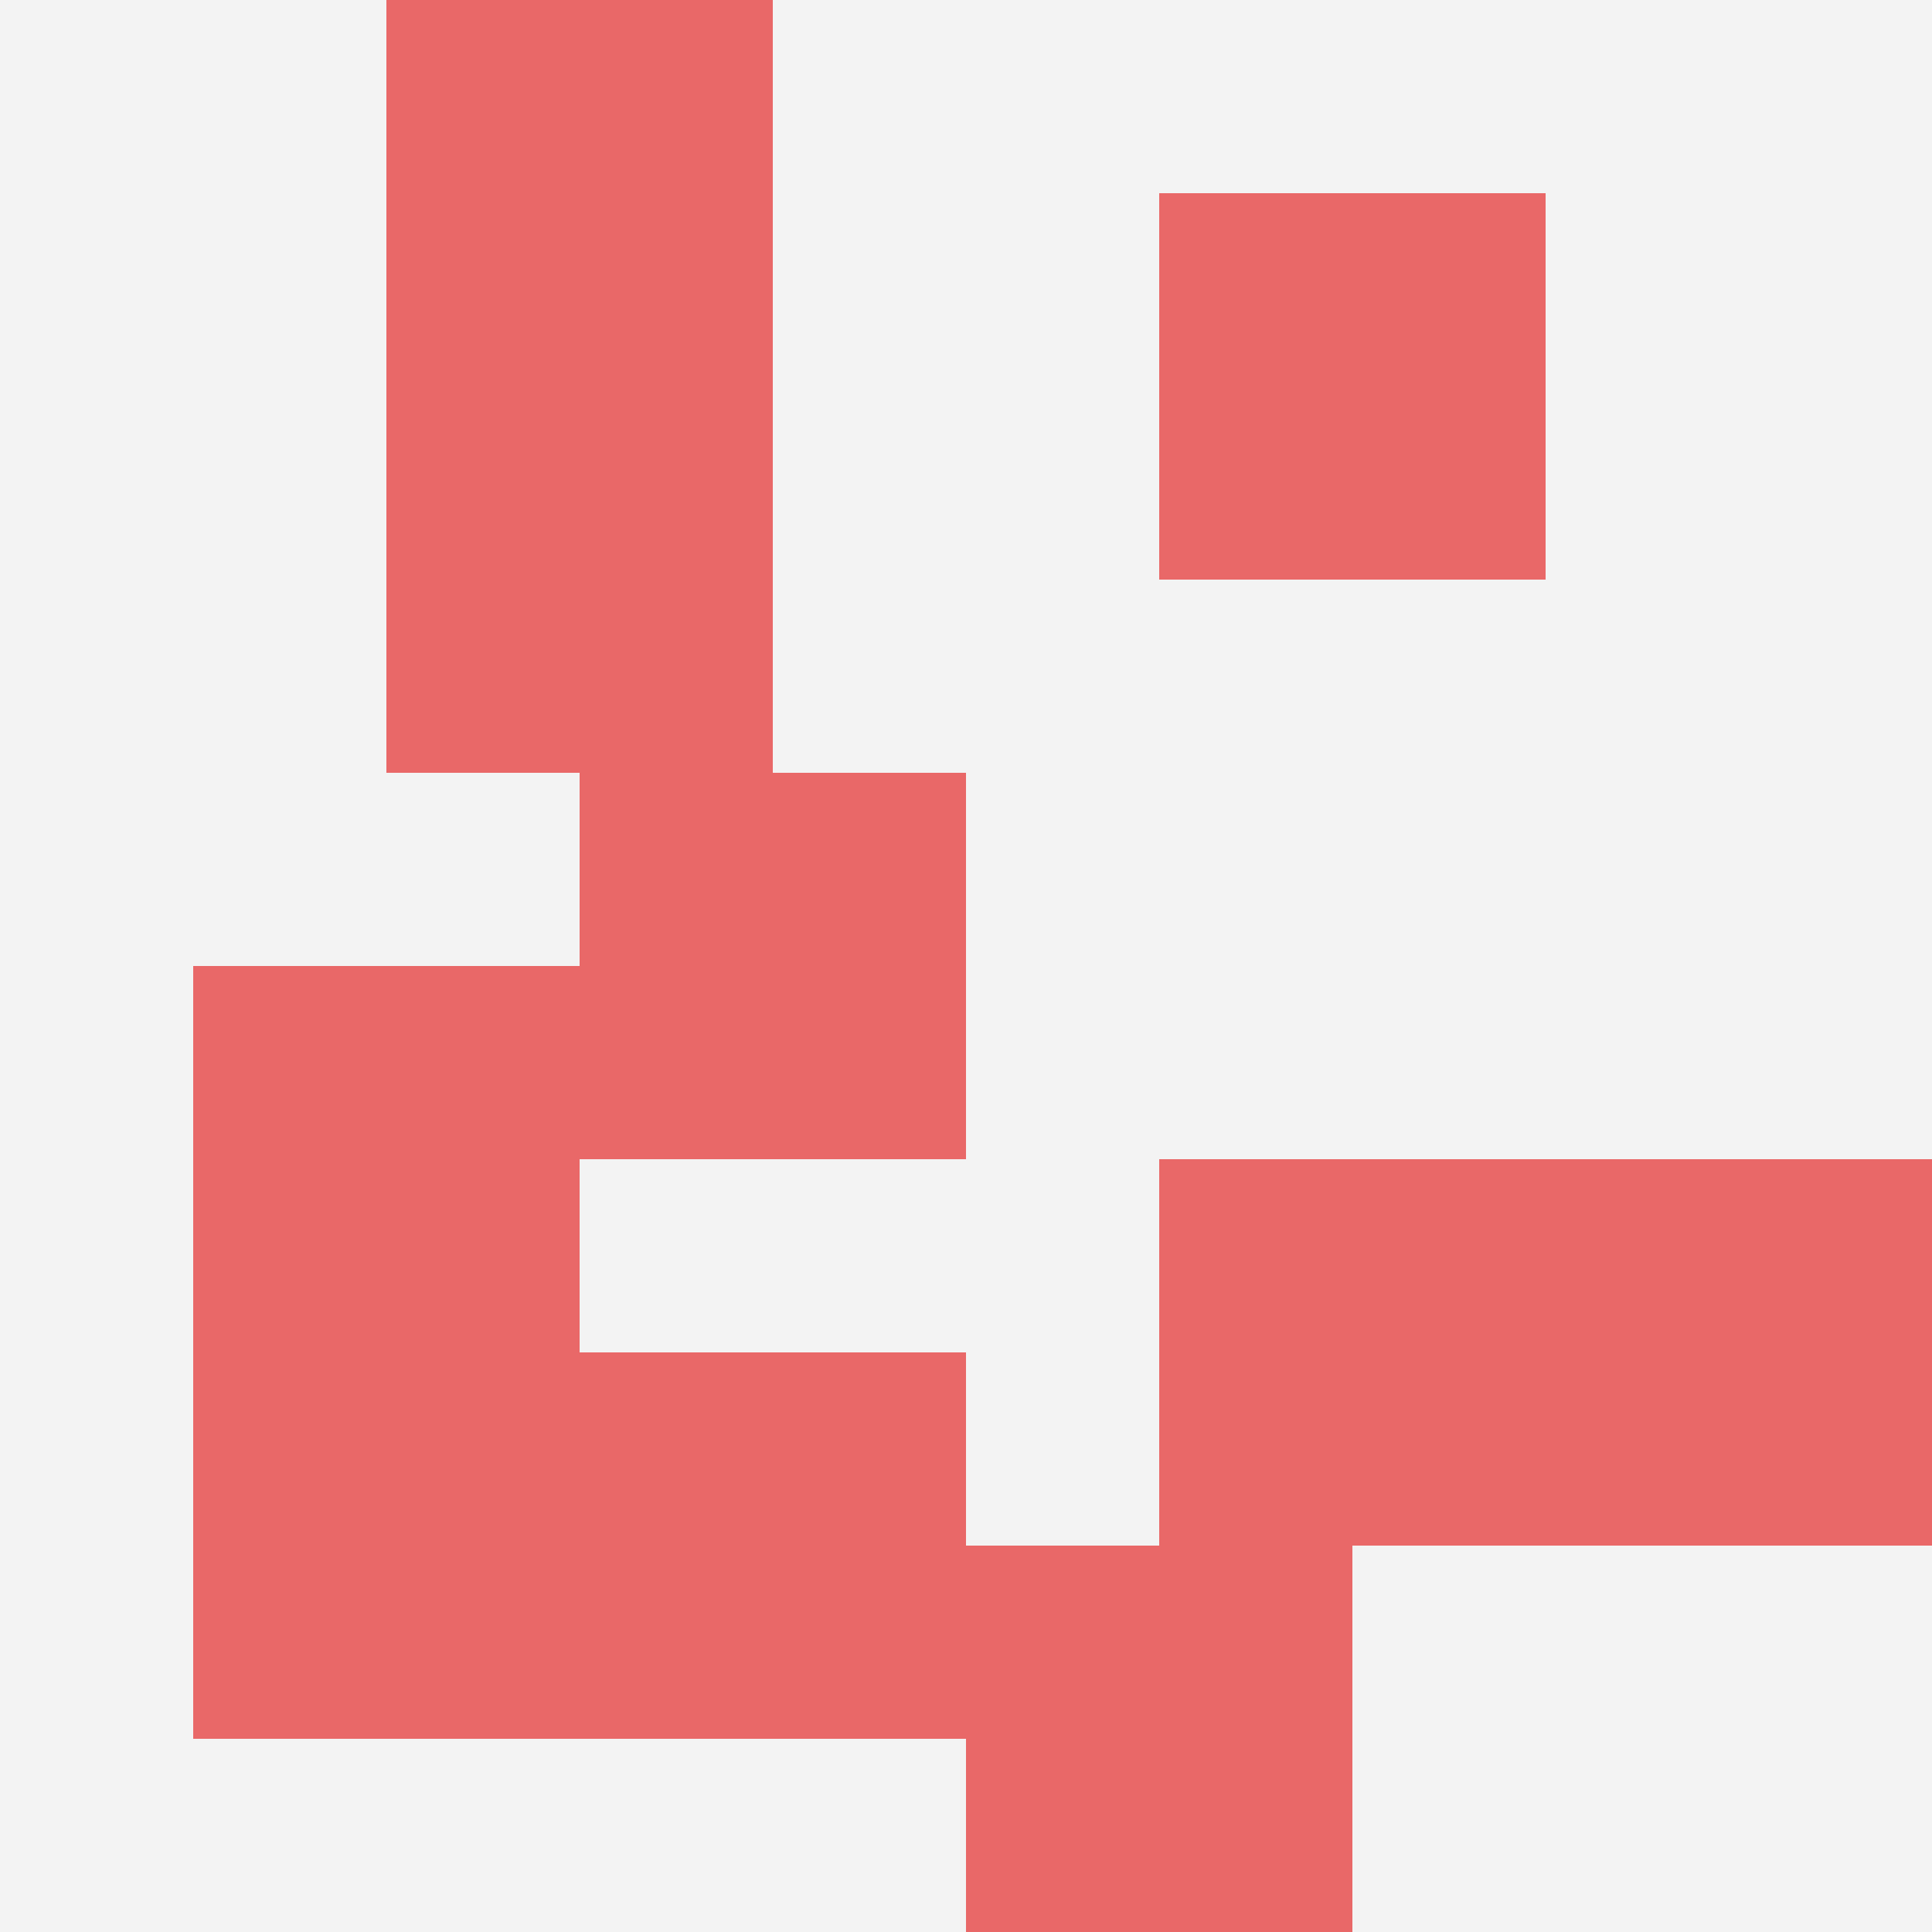
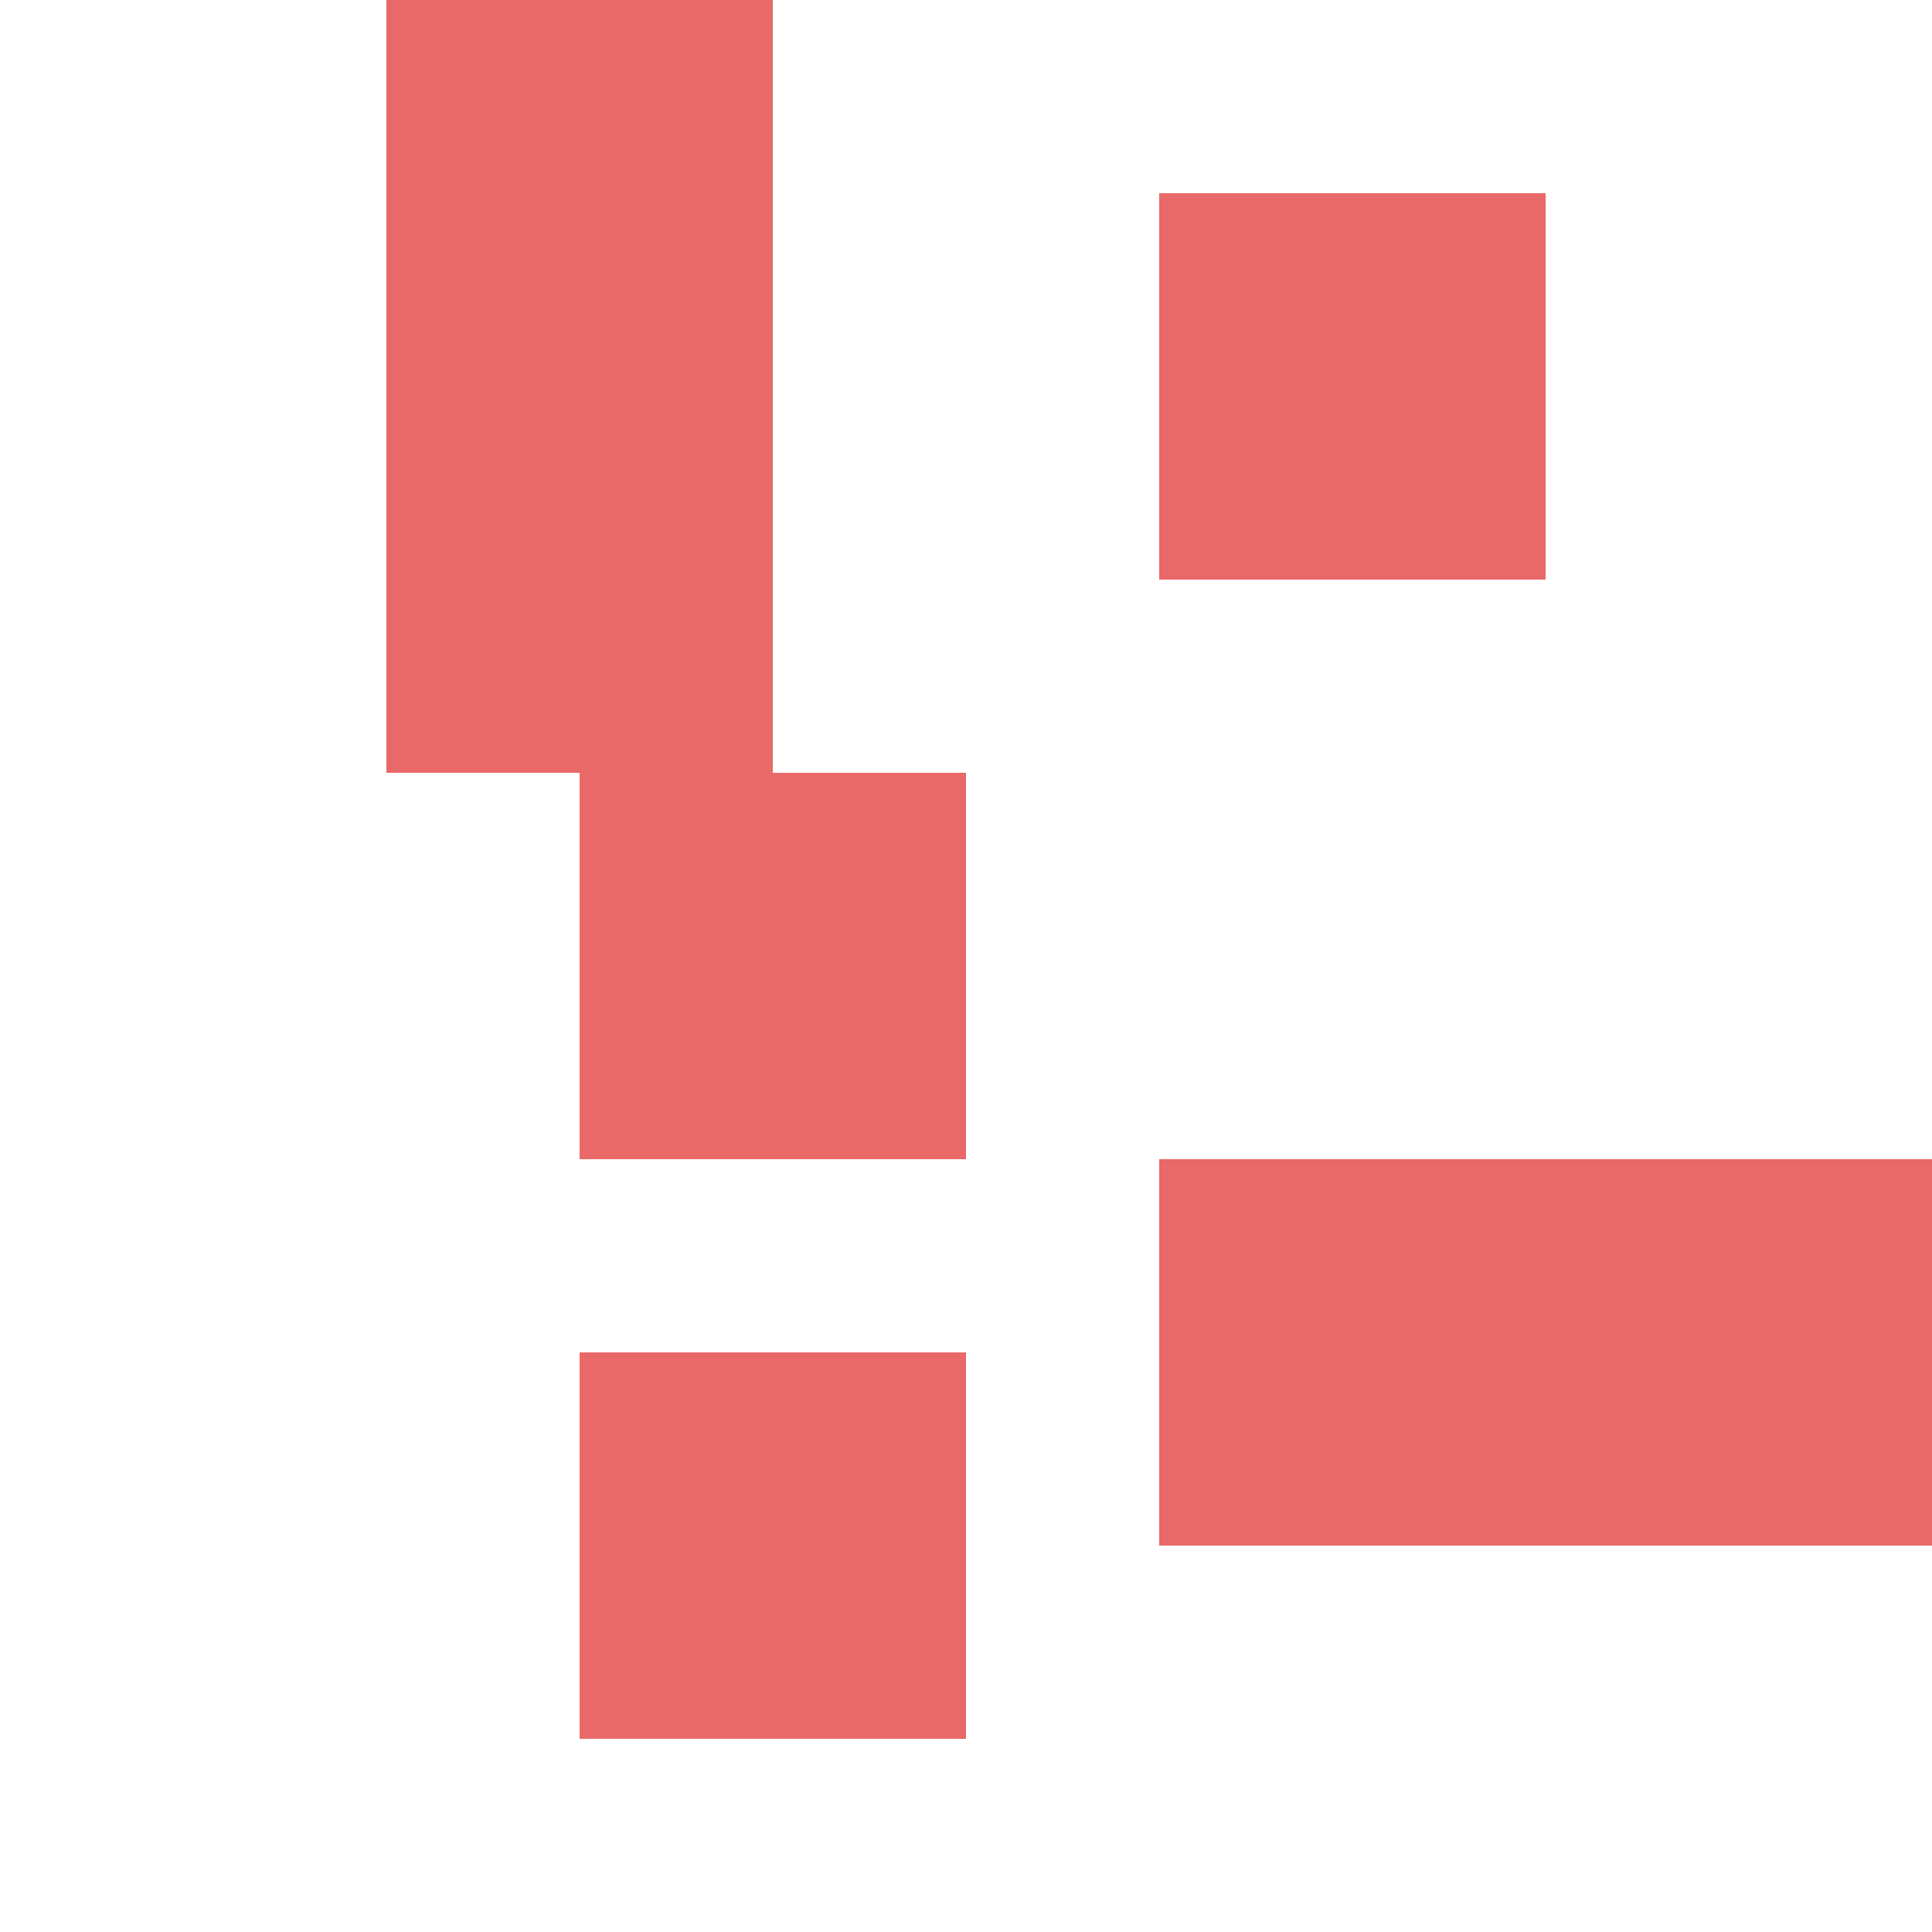
<svg xmlns="http://www.w3.org/2000/svg" id="ten-svg" preserveAspectRatio="xMinYMin meet" viewBox="0 0 10 10">
-   <rect x="0" y="0" width="10" height="10" fill="#F3F3F3" />
-   <rect class="t" x="1" y="7" />
  <rect class="t" x="3" y="7" />
  <rect class="t" x="8" y="6" />
  <rect class="t" x="6" y="1" />
  <rect class="t" x="3" y="4" />
  <rect class="t" x="2" y="0" />
  <rect class="t" x="2" y="2" />
-   <rect class="t" x="1" y="5" />
  <rect class="t" x="6" y="6" />
-   <rect class="t" x="5" y="8" />
  <style>.t{width:2px;height:2px;fill:#E96868} #ten-svg{shape-rendering:crispedges;}</style>
</svg>